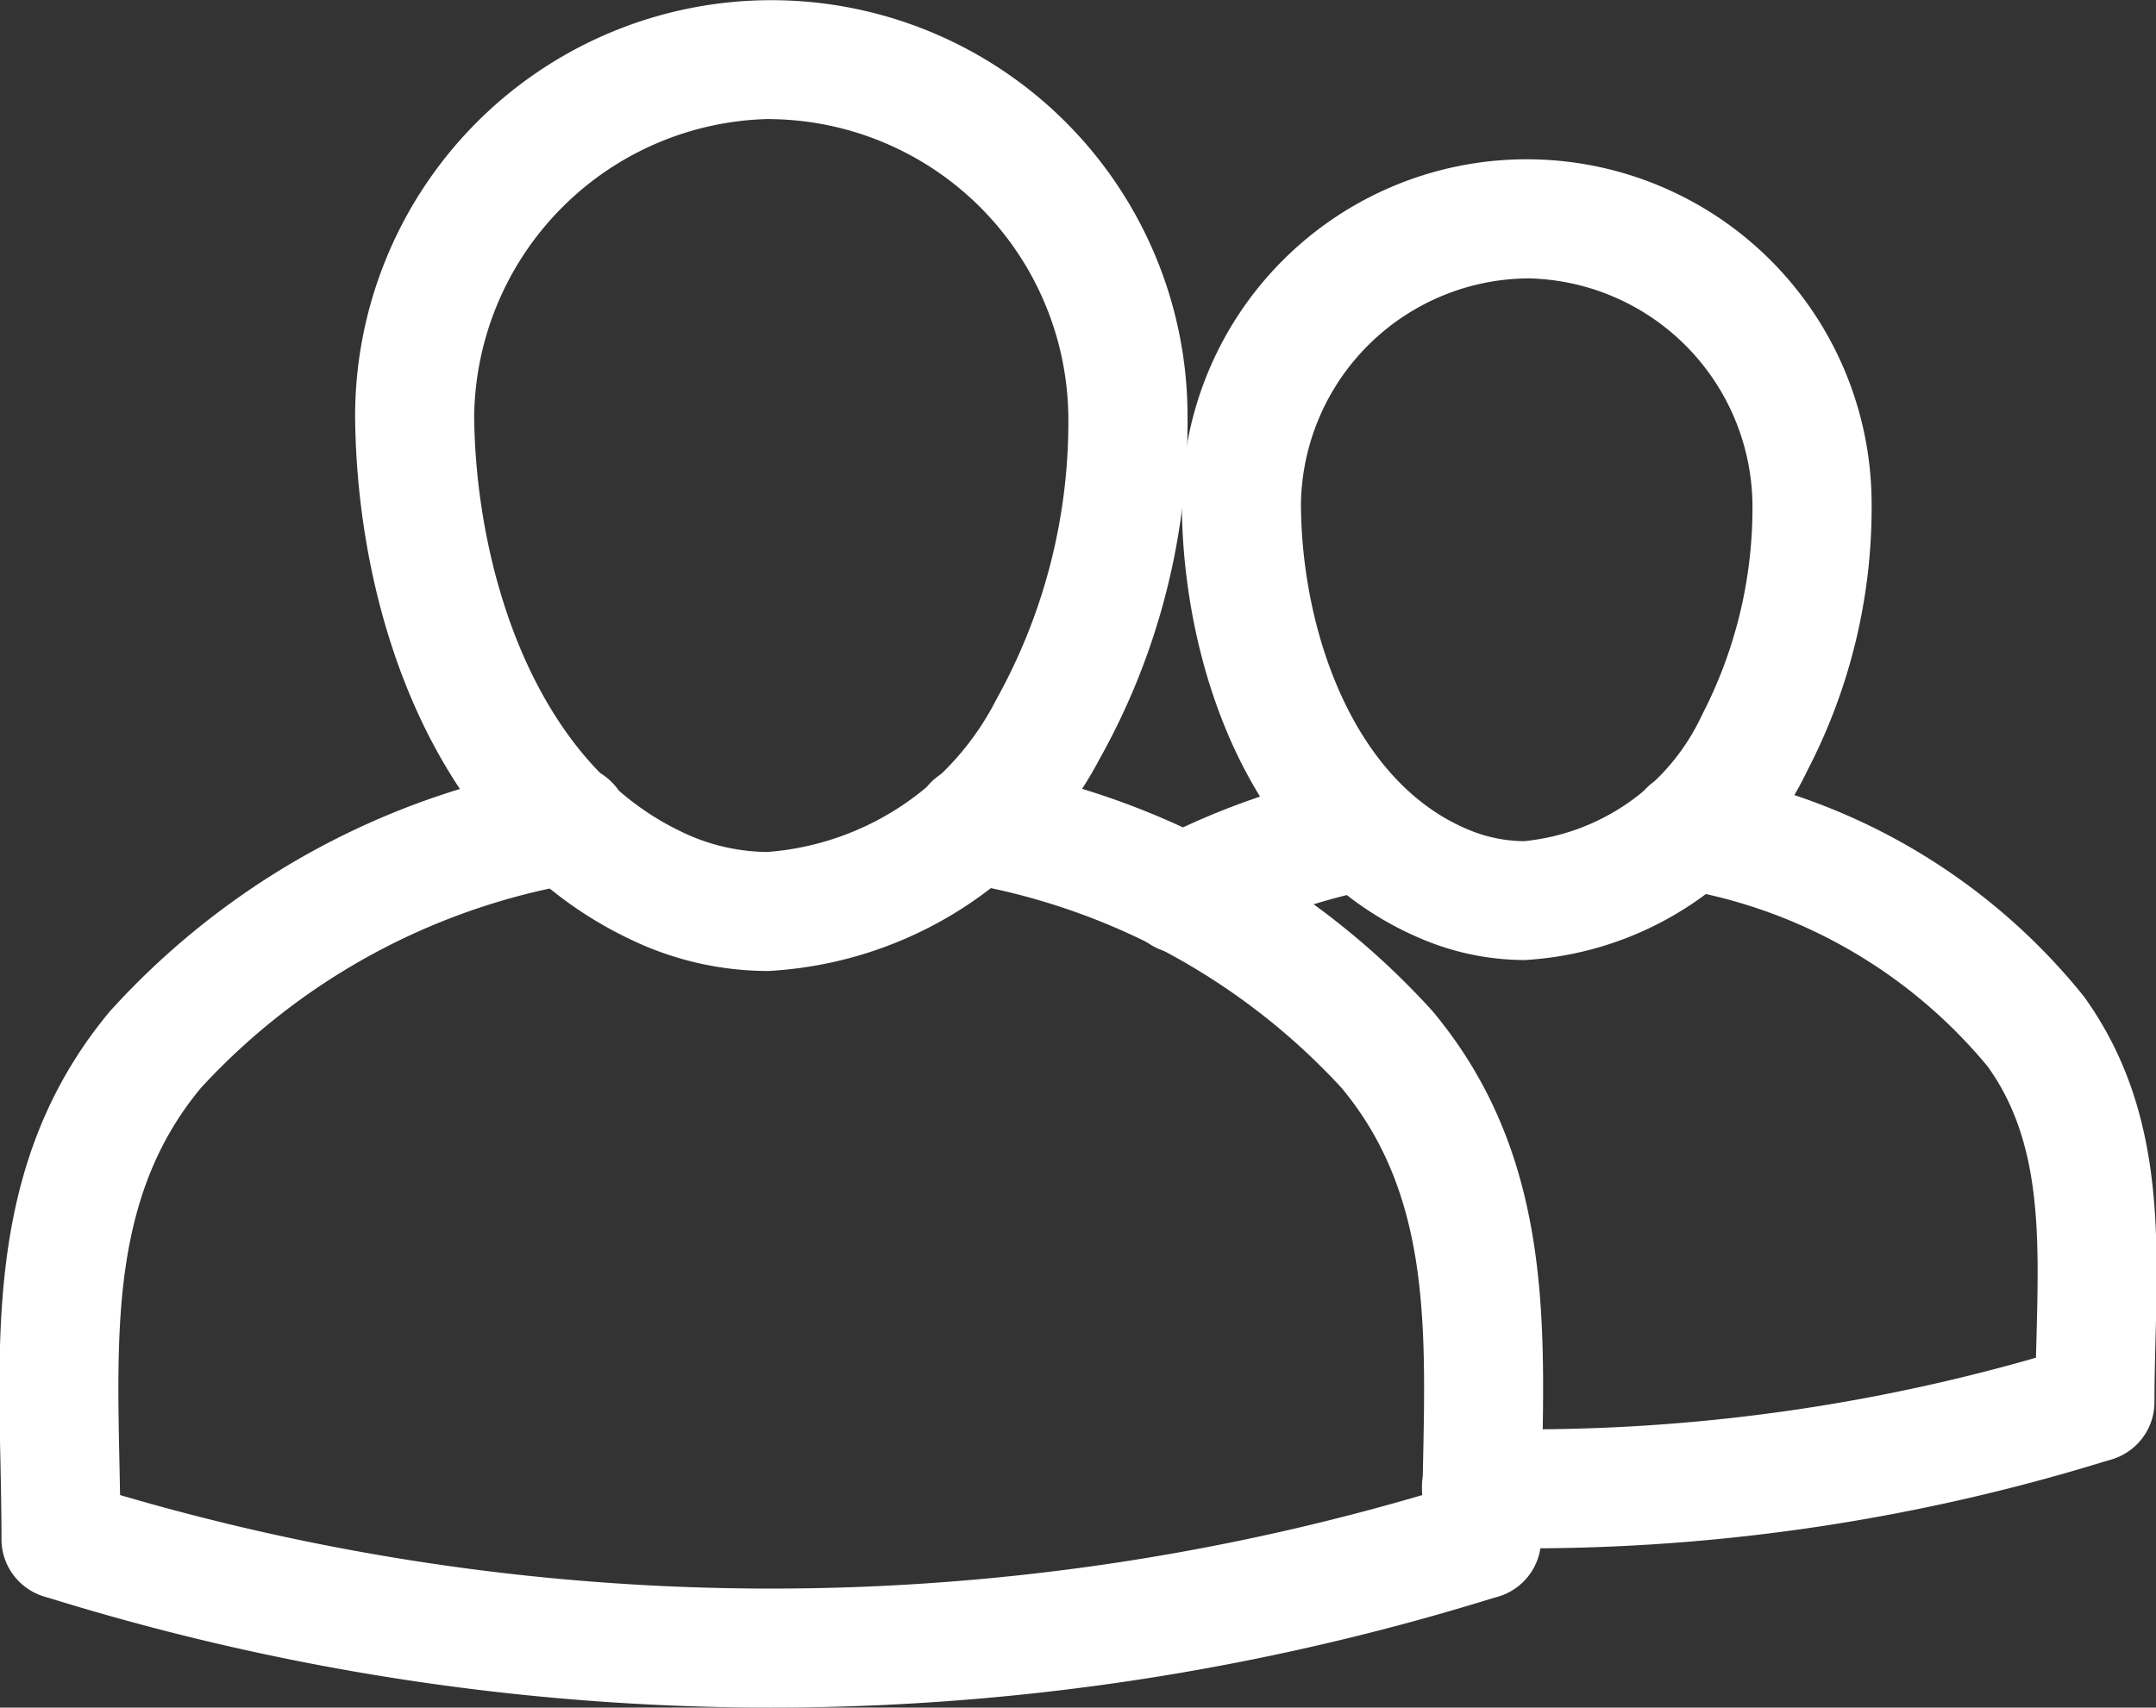
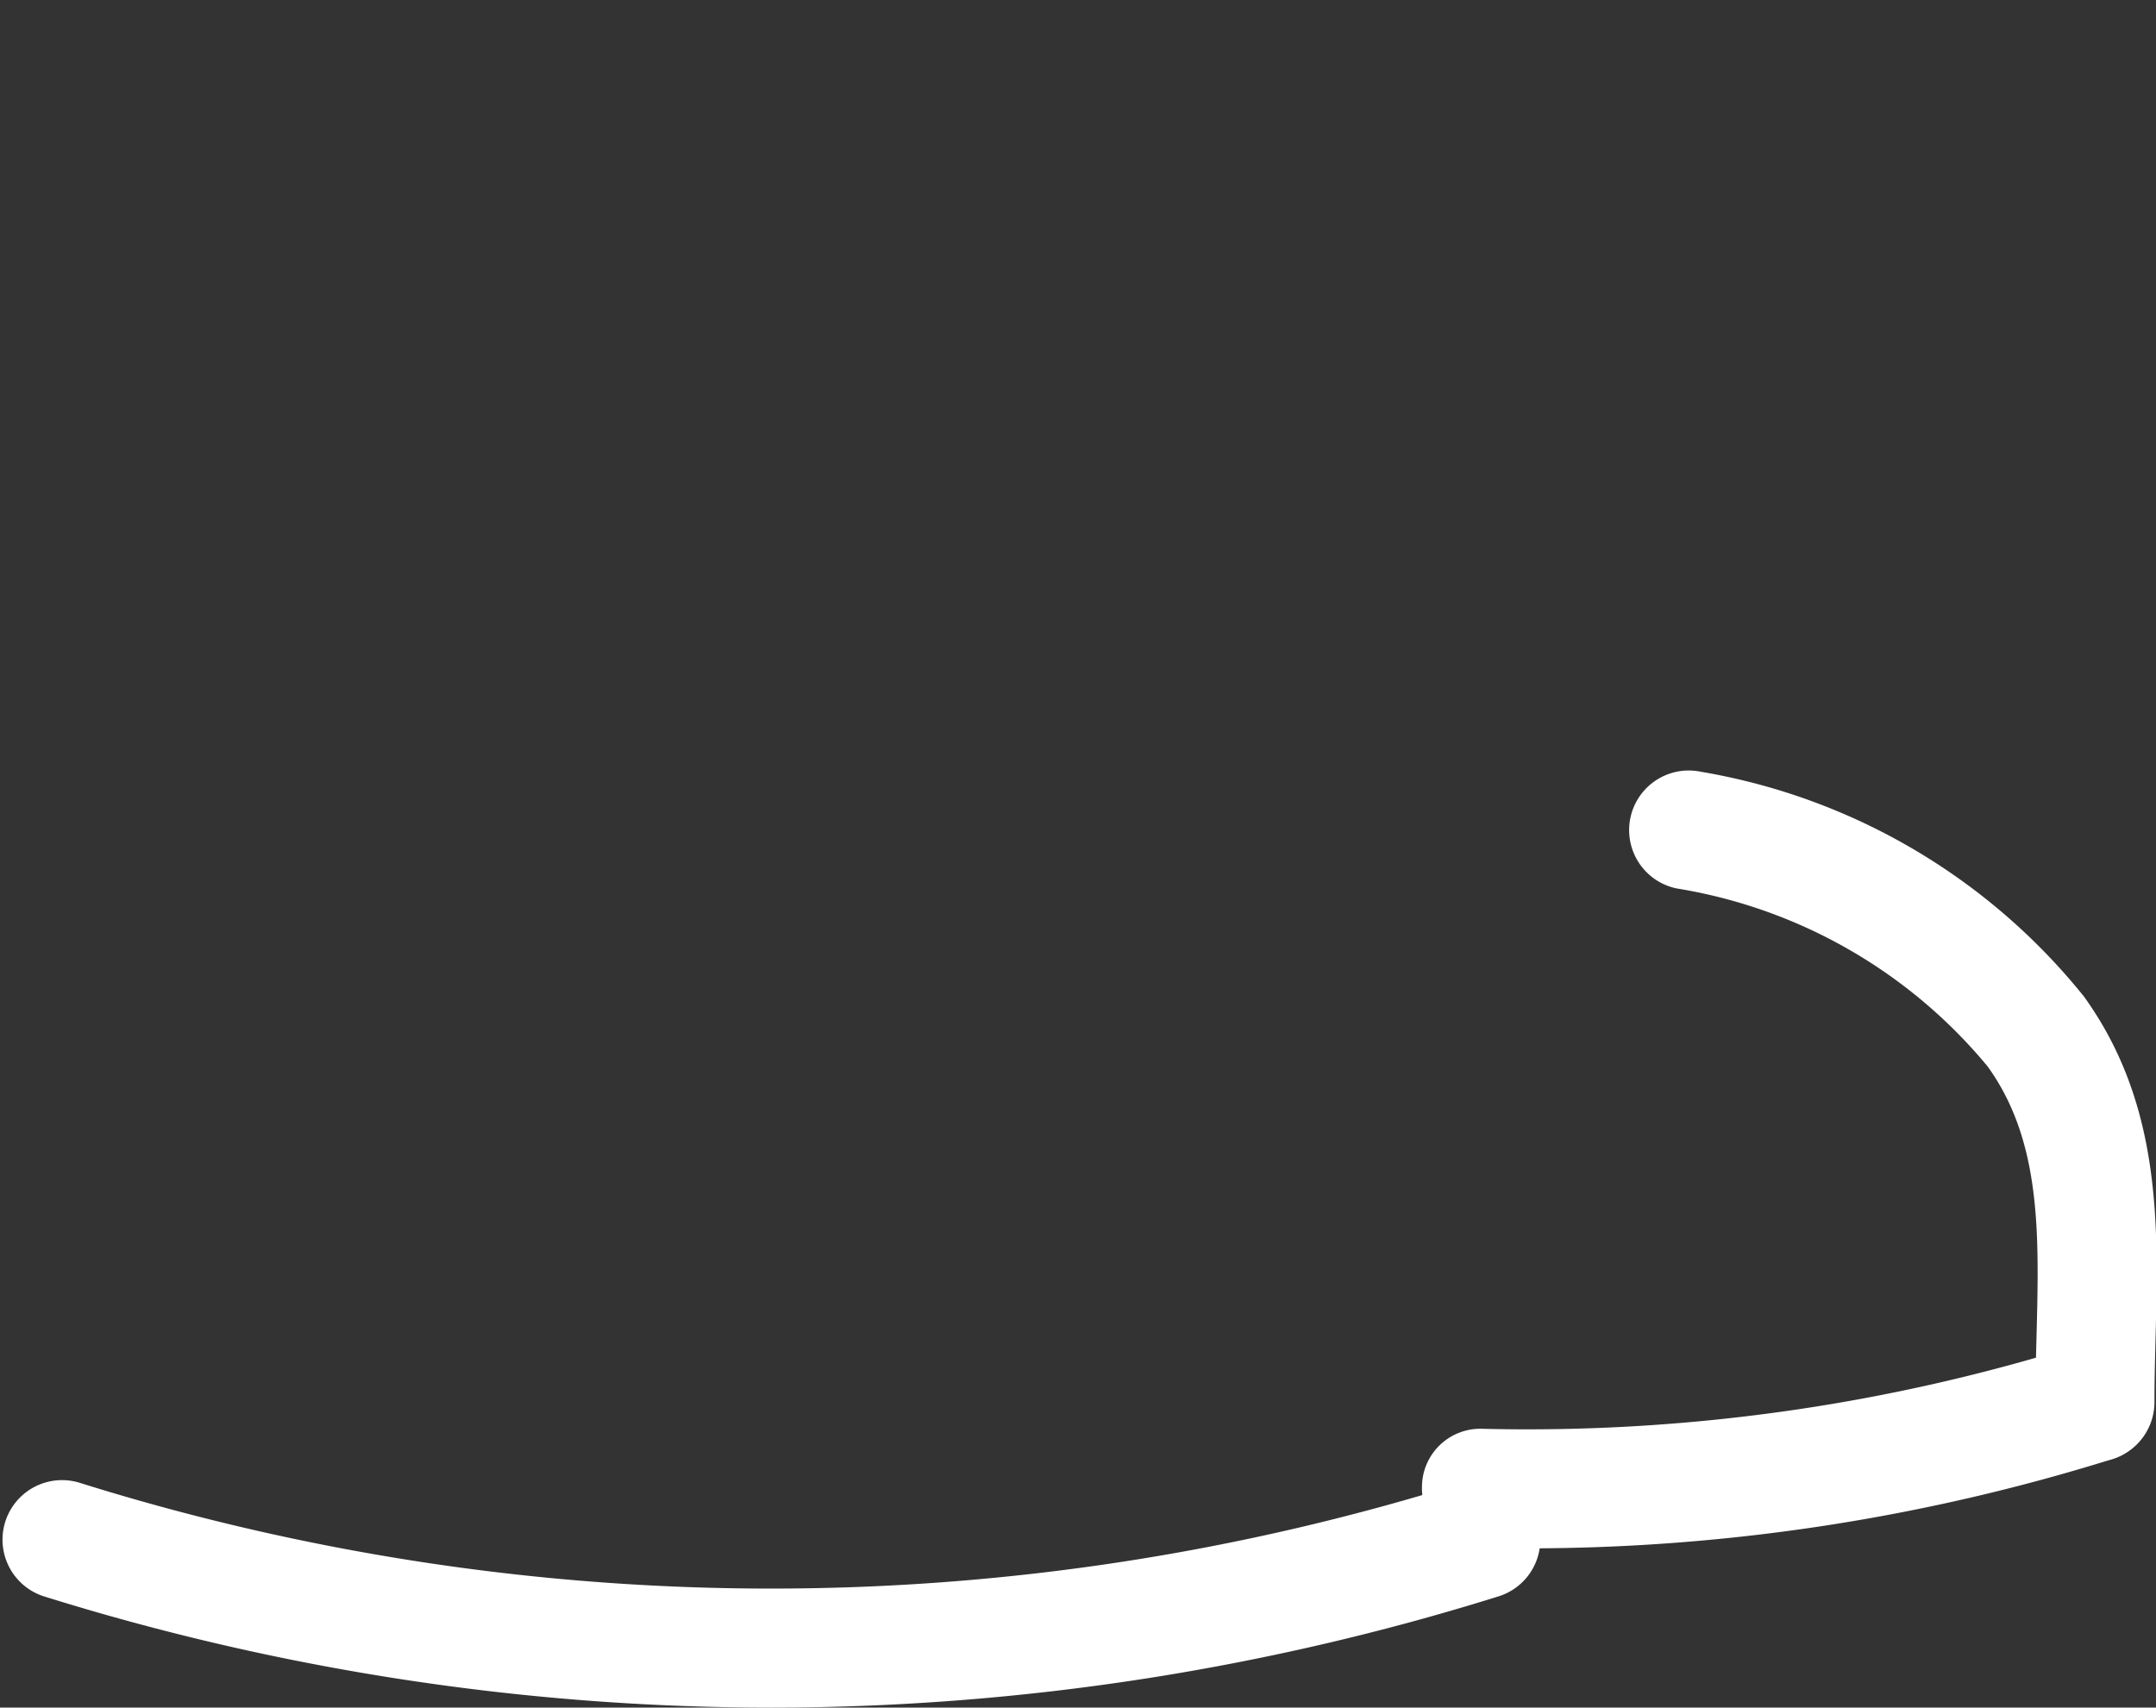
<svg xmlns="http://www.w3.org/2000/svg" width="40.477" height="32.066" viewBox="0 0 40.477 32.066">
  <rect x="0" y="0" width="40.477" height="32.066" fill="#333333" stroke="none" />
  <g id="Group_80377" data-name="Group 80377" transform="translate(-8.716 -13.568)">
    <g id="Group_80369" data-name="Group 80369" transform="translate(35.662 39.031)">
      <path id="Path_91939" data-name="Path 91939" d="M41.452,46.233c-.292,0-.582,0-.874-.01a.868.868,0,0,1-.848-.888.846.846,0,0,1,.888-.847A34.828,34.828,0,0,0,51.854,42.91a.868.868,0,0,1,.517,1.657,36.568,36.568,0,0,1-10.92,1.666Z" transform="translate(-39.73 -42.87)" fill="#fff" stroke="#fff" stroke-linecap="round" stroke-linejoin="round" stroke-width="0.5" />
    </g>
    <g id="Group_80370" data-name="Group 80370" transform="translate(30.04 28.289)">
-       <path id="Path_91940" data-name="Path 91940" d="M34.121,33.431a.868.868,0,0,1-.4-1.639,13.848,13.848,0,0,1,3.654-1.281.868.868,0,0,1,.341,1.7,12.125,12.125,0,0,0-3.2,1.121A.853.853,0,0,1,34.121,33.431Z" transform="translate(-33.251 -30.493)" fill="#fff" stroke="#fff" stroke-linecap="round" stroke-linejoin="round" stroke-width="0.5" />
-     </g>
+       </g>
    <g id="Group_80371" data-name="Group 80371" transform="translate(31.154 16.801)">
-       <path id="Path_91941" data-name="Path 91941" d="M40.718,31.8a4.72,4.72,0,0,1-1.829-.375c-3.2-1.337-4.343-5.111-4.354-7.937a6.225,6.225,0,1,1,12.45,0,10.457,10.457,0,0,1-1.175,4.882A6.032,6.032,0,0,1,40.718,31.8Zm.042-12.8a4.549,4.549,0,0,0-4.489,4.489c.01,2.473,1.03,5.394,3.287,6.339a3.008,3.008,0,0,0,1.16.24,4.378,4.378,0,0,0,3.563-2.522,8.7,8.7,0,0,0,.967-4.064,4.547,4.547,0,0,0-4.488-4.483Z" transform="translate(-34.535 -17.255)" fill="#fff" stroke="#fff" stroke-linecap="round" stroke-linejoin="round" stroke-width="0.5" />
-     </g>
+       </g>
    <g id="Group_80372" data-name="Group 80372" transform="translate(39.556 28.289)">
      <path id="Path_91942" data-name="Path 91942" d="M52.707,42.97a.868.868,0,0,1-.868-.868c0-.409.01-.819.021-1.231.049-1.924.1-3.742-.968-5.223A9.809,9.809,0,0,0,44.9,32.21a.868.868,0,1,1,.361-1.7A11.486,11.486,0,0,1,52.3,34.635c1.405,1.954,1.349,4.154,1.294,6.28-.01.4-.02.793-.02,1.186A.868.868,0,0,1,52.707,42.97Z" transform="translate(-44.216 -30.493)" fill="#fff" stroke="#fff" stroke-linecap="round" stroke-linejoin="round" stroke-width="0.5" />
    </g>
    <g id="Group_80373" data-name="Group 80373" transform="translate(15.633 13.818)">
-       <path id="Path_91943" data-name="Path 91943" d="M24.148,31.552a5.722,5.722,0,0,1-2.459-.563c-3.672-1.734-5.01-6.1-5.039-9.6a7.564,7.564,0,1,1,15.128-.007,12.707,12.707,0,0,1-1.616,6.31A7.247,7.247,0,0,1,24.148,31.552Zm.065-16a5.907,5.907,0,0,0-5.828,5.828c.023,2.833,1.1,6.644,4.044,8.037a4,4,0,0,0,1.718.4,5.521,5.521,0,0,0,4.514-3,10.966,10.966,0,0,0,1.379-5.441A5.9,5.9,0,0,0,24.213,15.555Z" transform="translate(-16.65 -13.818)" fill="#fff" stroke="#fff" stroke-linecap="round" stroke-linejoin="round" stroke-width="0.5" />
-     </g>
+       </g>
    <g id="Group_80374" data-name="Group 80374" transform="translate(26.134 28.179)">
-       <path id="Path_91944" data-name="Path 91944" d="M39.147,45.529a.868.868,0,0,1-.868-.868c0-.486.01-.972.02-1.455.055-2.648.107-5.149-1.592-7.186a12.717,12.717,0,0,0-7.276-3.937.868.868,0,1,1,.374-1.695,14.384,14.384,0,0,1,8.234,4.52c2.115,2.536,2.053,5.483,1.994,8.334-.01.471-.019.945-.019,1.419a.868.868,0,0,1-.868.869Z" transform="translate(-28.75 -30.366)" fill="#fff" stroke="#fff" stroke-linecap="round" stroke-linejoin="round" stroke-width="0.5" />
-     </g>
+       </g>
    <g id="Group_80375" data-name="Group 80375" transform="translate(8.955 28.18)">
-       <path id="Path_91945" data-name="Path 91945" d="M9.862,45.529a.868.868,0,0,1-.868-.868c0-.473-.01-.946-.019-1.417-.059-2.851-.12-5.8,1.994-8.335A14.374,14.374,0,0,1,19.2,30.389a.868.868,0,1,1,.372,1.695A12.705,12.705,0,0,0,12.3,36.02c-1.7,2.039-1.647,4.54-1.592,7.188.01.483.02.967.02,1.453A.868.868,0,0,1,9.862,45.529Z" transform="translate(-8.955 -30.367)" fill="#fff" stroke="#fff" stroke-linecap="round" stroke-linejoin="round" stroke-width="0.5" />
-     </g>
+       </g>
    <g id="Group_80376" data-name="Group 80376" transform="translate(8.994 41.606)">
      <path id="Path_91946" data-name="Path 91946" d="M23.2,49.617A45.576,45.576,0,0,1,9.609,47.535a.868.868,0,0,1,.516-1.657,43.675,43.675,0,0,0,26.152,0,.868.868,0,0,1,.517,1.657A45.576,45.576,0,0,1,23.2,49.617Z" transform="translate(-9 -45.838)" fill="#fff" stroke="#fff" stroke-linecap="round" stroke-linejoin="round" stroke-width="0.5" />
    </g>
  </g>
</svg>